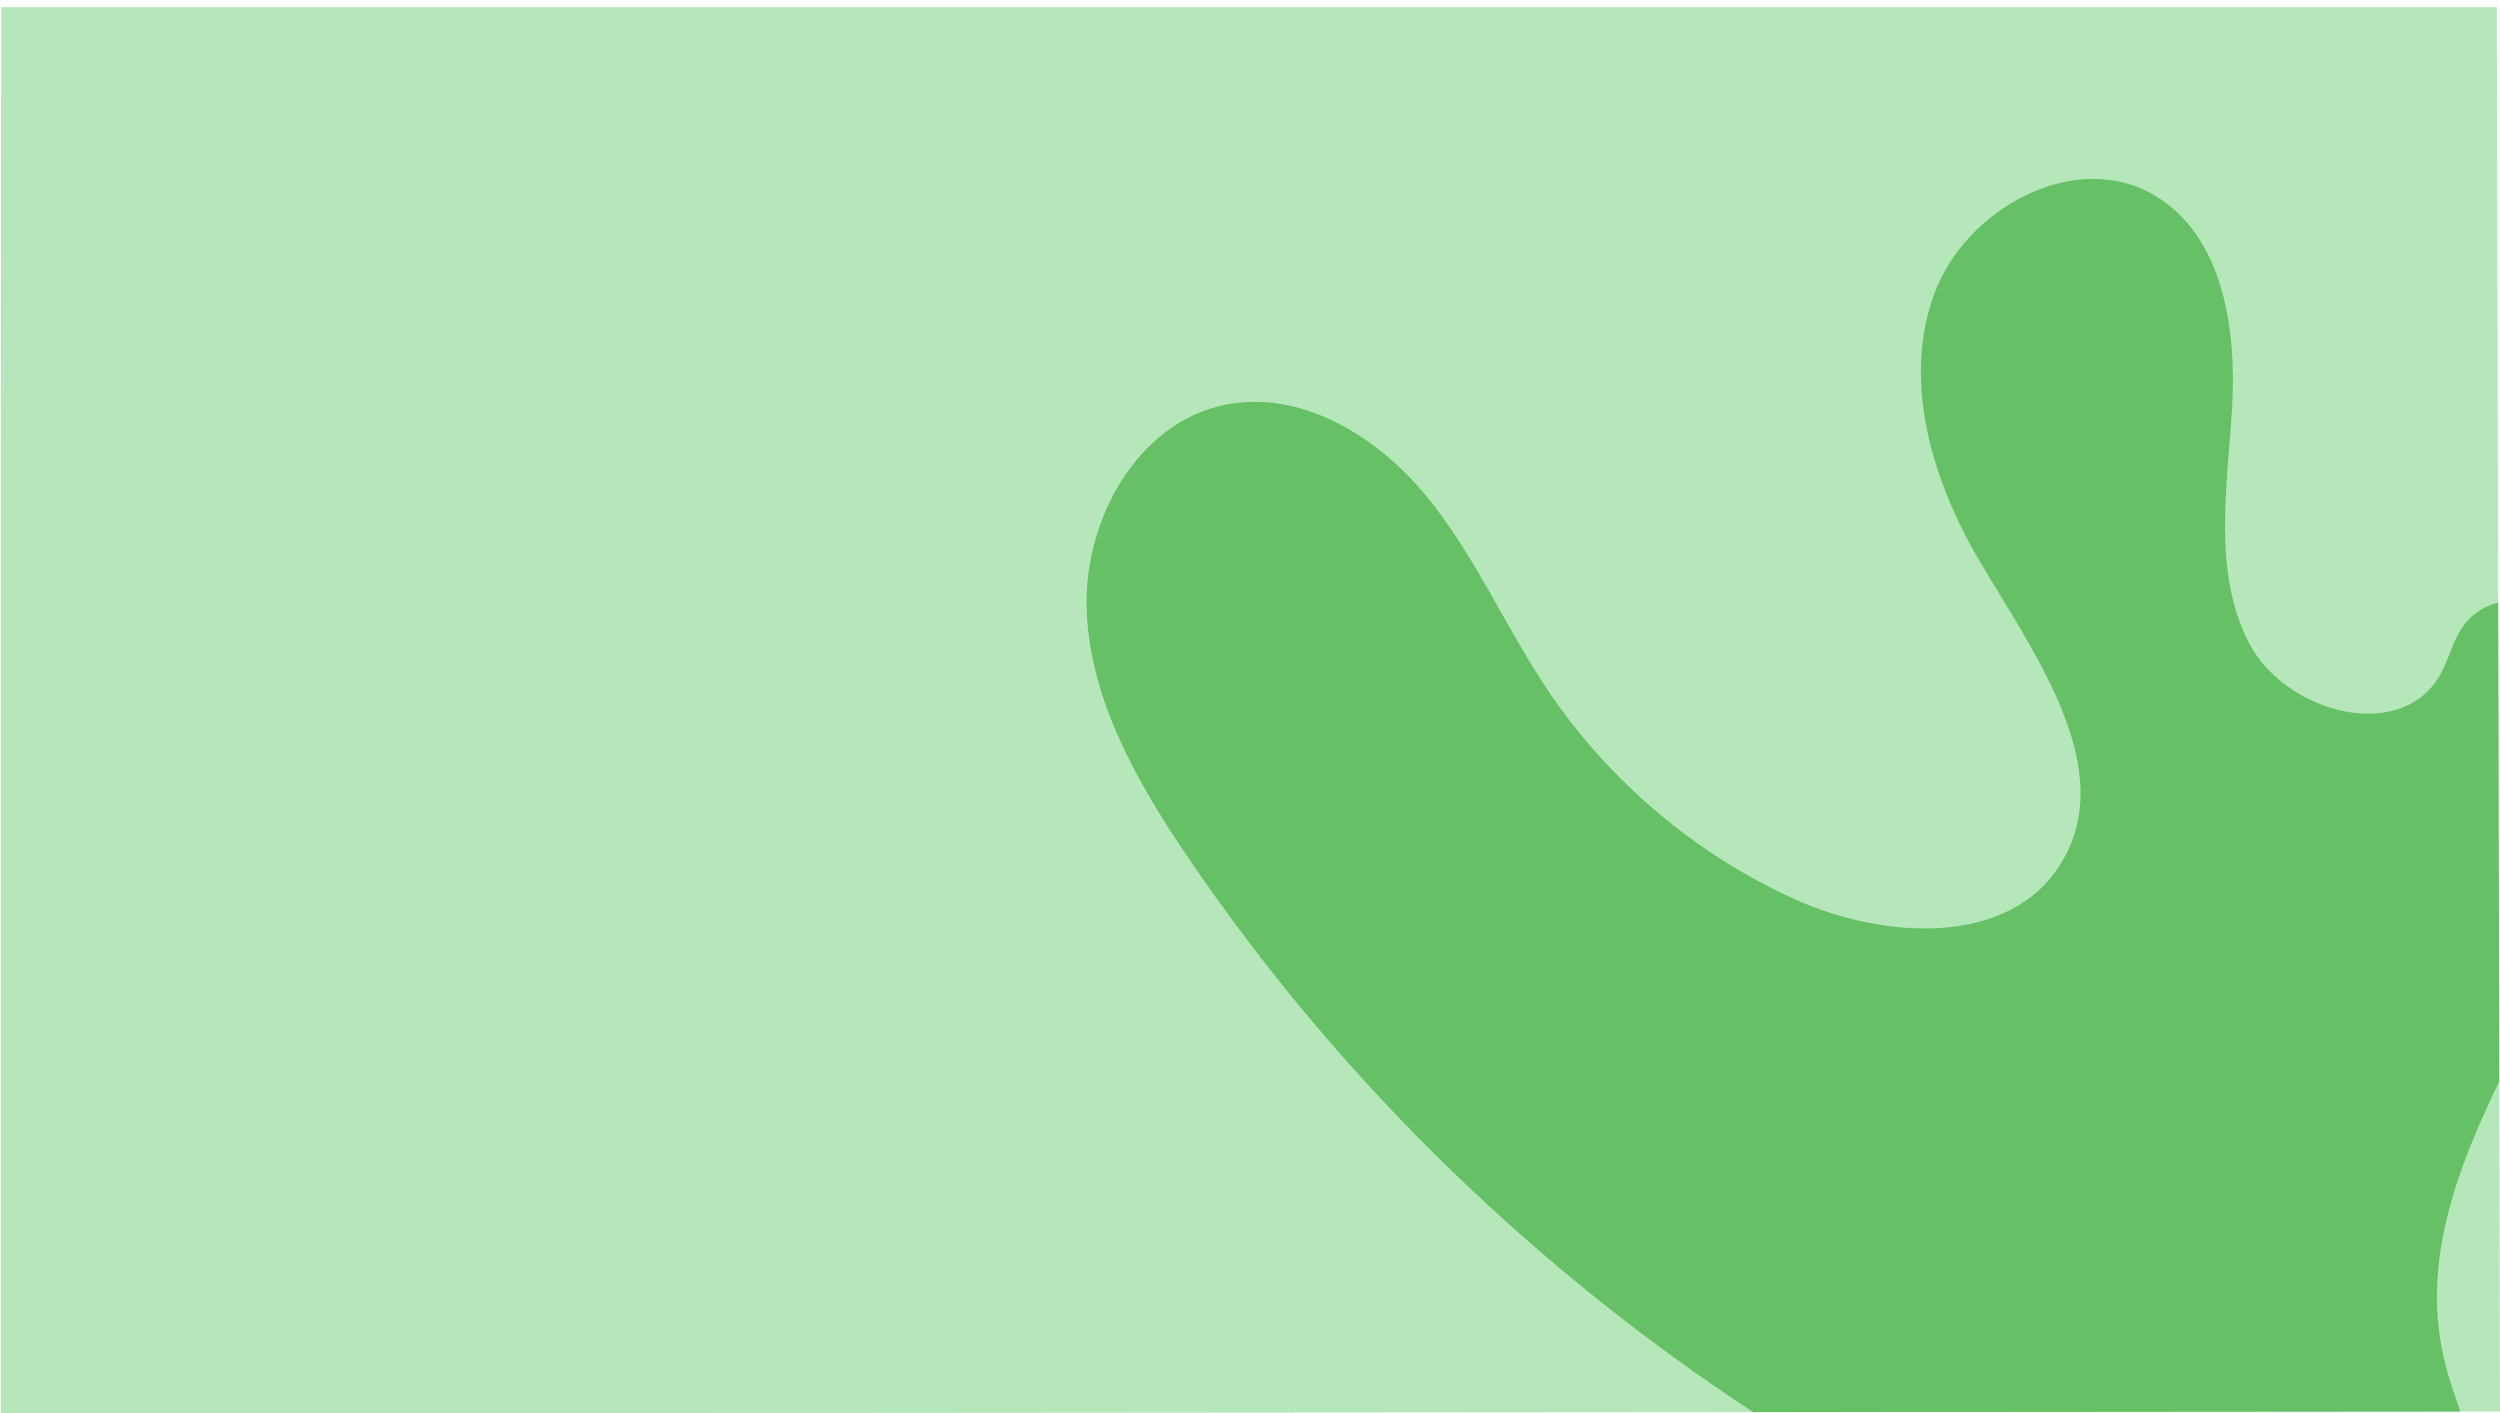
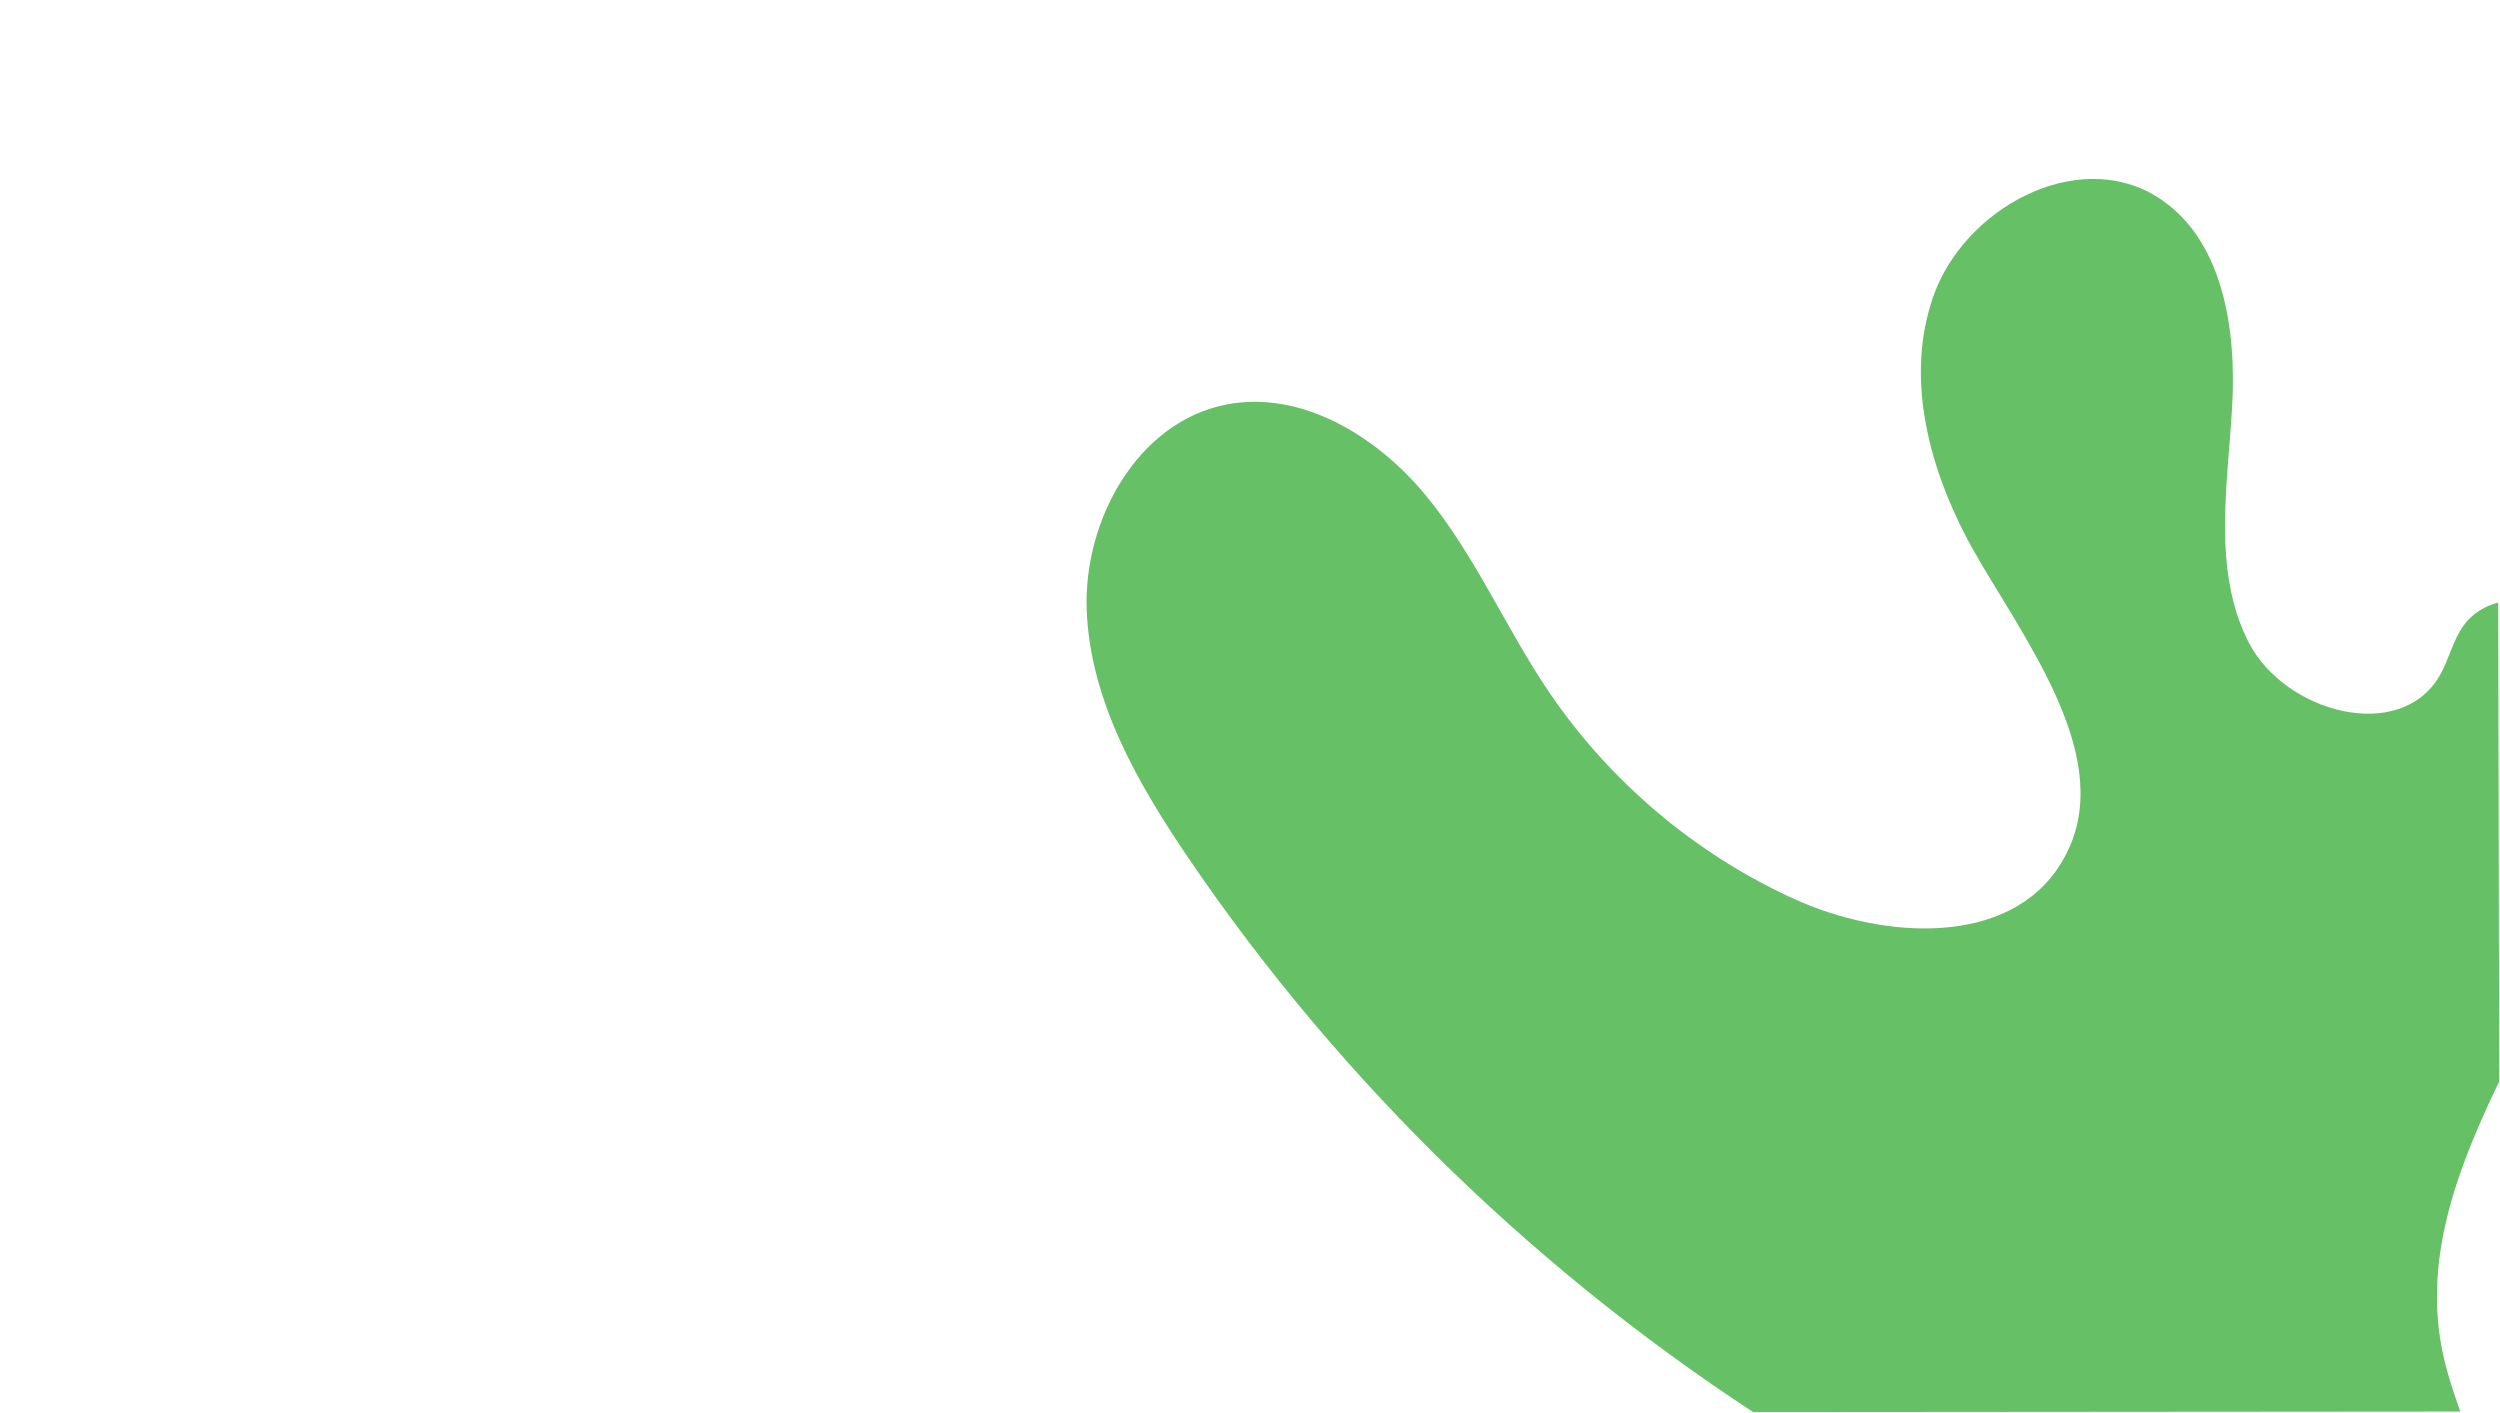
<svg xmlns="http://www.w3.org/2000/svg" viewBox="0 0 1922.45 1086.95" data-name="Layer 2" id="Layer_2">
  <defs>
    <style>
      .cls-1 {
        clip-path: url(#clippath);
      }

      .cls-2 {
        fill: none;
      }

      .cls-2, .cls-3, .cls-4 {
        stroke-width: 0px;
      }

      .cls-3 {
        fill: #66c066;
      }

      .cls-4 {
        fill: #b6e7ba;
      }
    </style>
    <clipPath id="clippath">
      <polygon points="1922.45 1085.42 0 1086.95 .92 5.49 1919.97 0 1922.45 1085.42" class="cls-2" />
    </clipPath>
  </defs>
  <g data-name="Camada 1" id="Camada_1">
    <g class="cls-1">
-       <rect height="1084.85" width="1923" y="5.49" x=".62" class="cls-4" />
      <path d="M1657.39,150.57c52.18,31.49,62.65,102.35,59.03,163.15-3.63,60.8-14.98,125.46,12.56,179.82,27.46,54.28,116.36,78.68,147.04,26.09,7.25-12.48,10.15-27.46,18.76-39.06,19.16-25.77,61.44-24.16,85.68-3.14,24.24,21.02,33.18,54.92,34.14,87.05,4.75,169.11-173.38,315.11-135.29,479.95,4.19,18.28,10.95,35.83,16.99,53.63h-529.31c-179.01-113.79-335-263.97-454.02-439.6-38.73-57.17-74.73-120.31-77.31-189.32-2.58-69.09,38.9-144.23,106.62-157.92,57.9-11.68,116.12,23.84,153.81,69.33,37.69,45.58,61.12,101.06,94.06,150.1,46.79,69.66,113.3,126.03,189.72,160.73,68.61,31.08,165.08,36.96,204.78-27.14,44.53-71.83-18.44-158.8-61.61-231.52-36.56-61.52-60.07-137.06-36.4-204.7,23.59-67.56,109.44-114.35,170.72-77.47Z" class="cls-3" />
    </g>
  </g>
</svg>